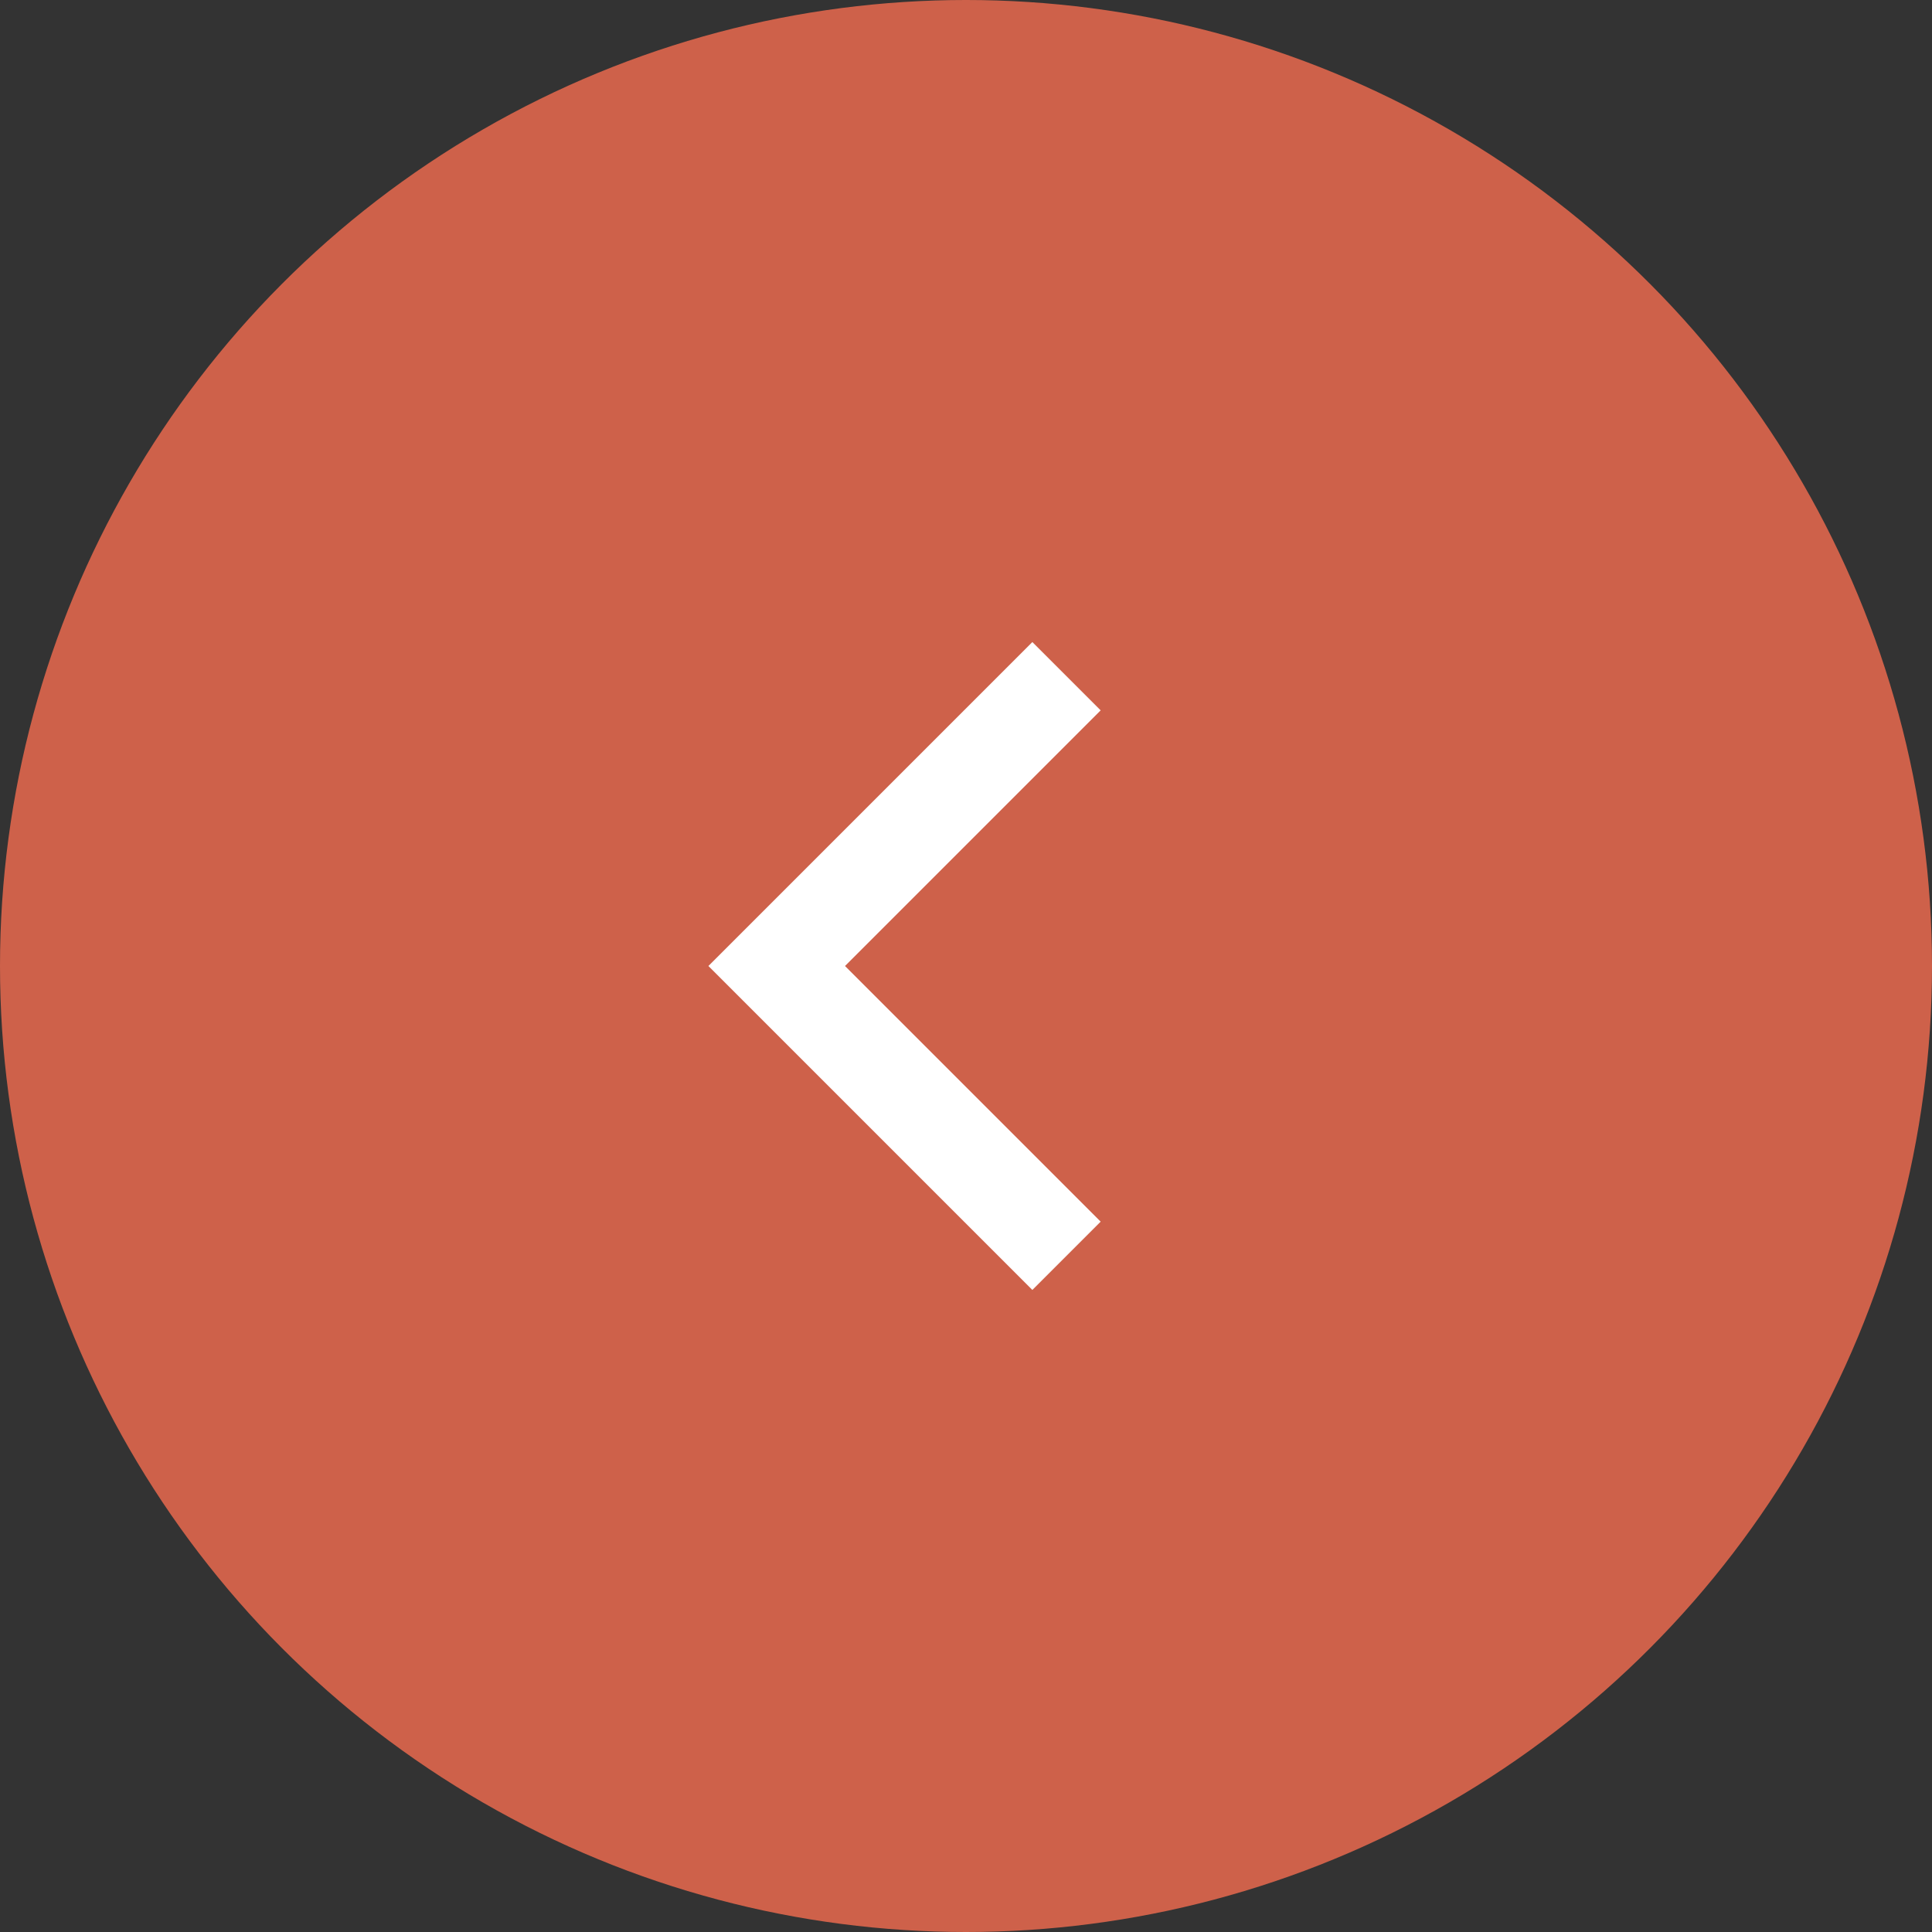
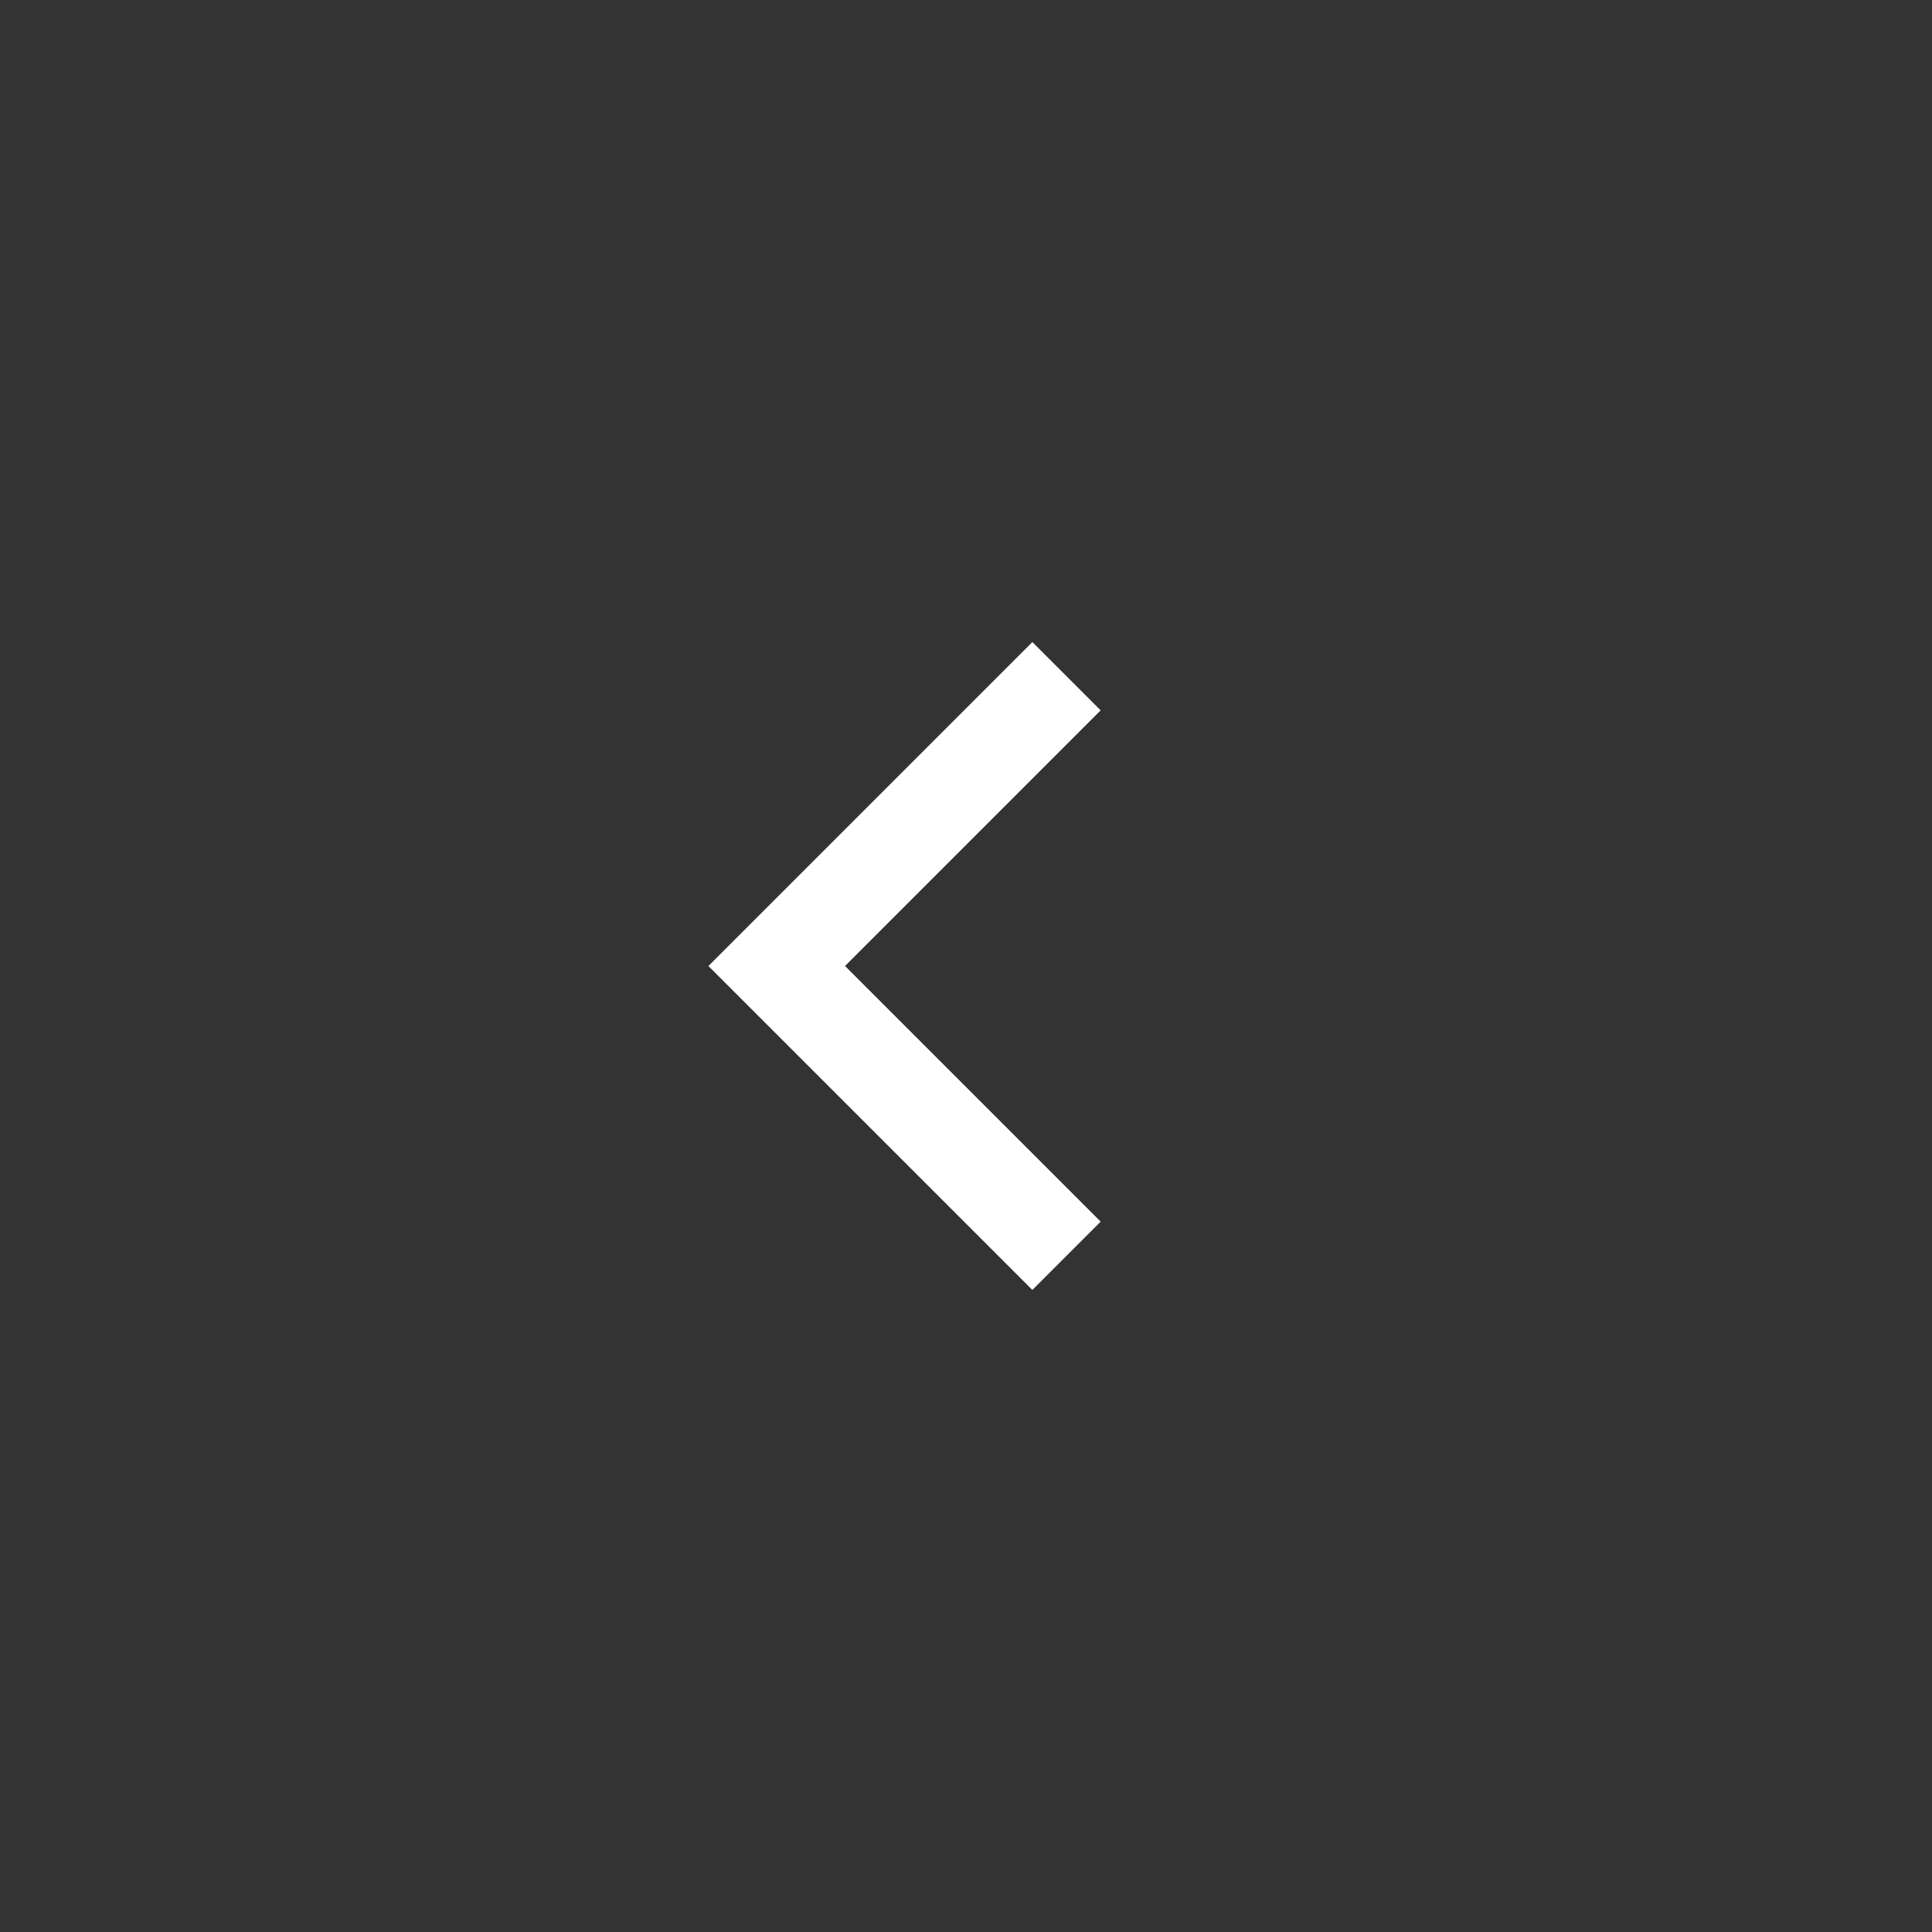
<svg xmlns="http://www.w3.org/2000/svg" width="40" height="40" viewBox="0 0 40 40">
  <rect x="0" y="0" width="40" height="40" fill="#333333" stroke="none" />
  <g id="Groupe_29" data-name="Groupe 29" transform="translate(-88 -6753)">
-     <circle id="Ellipse_3" data-name="Ellipse 3" cx="20" cy="20" r="20" transform="translate(88 6753)" fill="#ce614a" />
    <path id="Tracé_39" data-name="Tracé 39" d="M949.208,898.783l-6,6,6,6" transform="translate(-839.127 5868.217)" fill="none" stroke="#fff" stroke-width="2" />
  </g>
</svg>